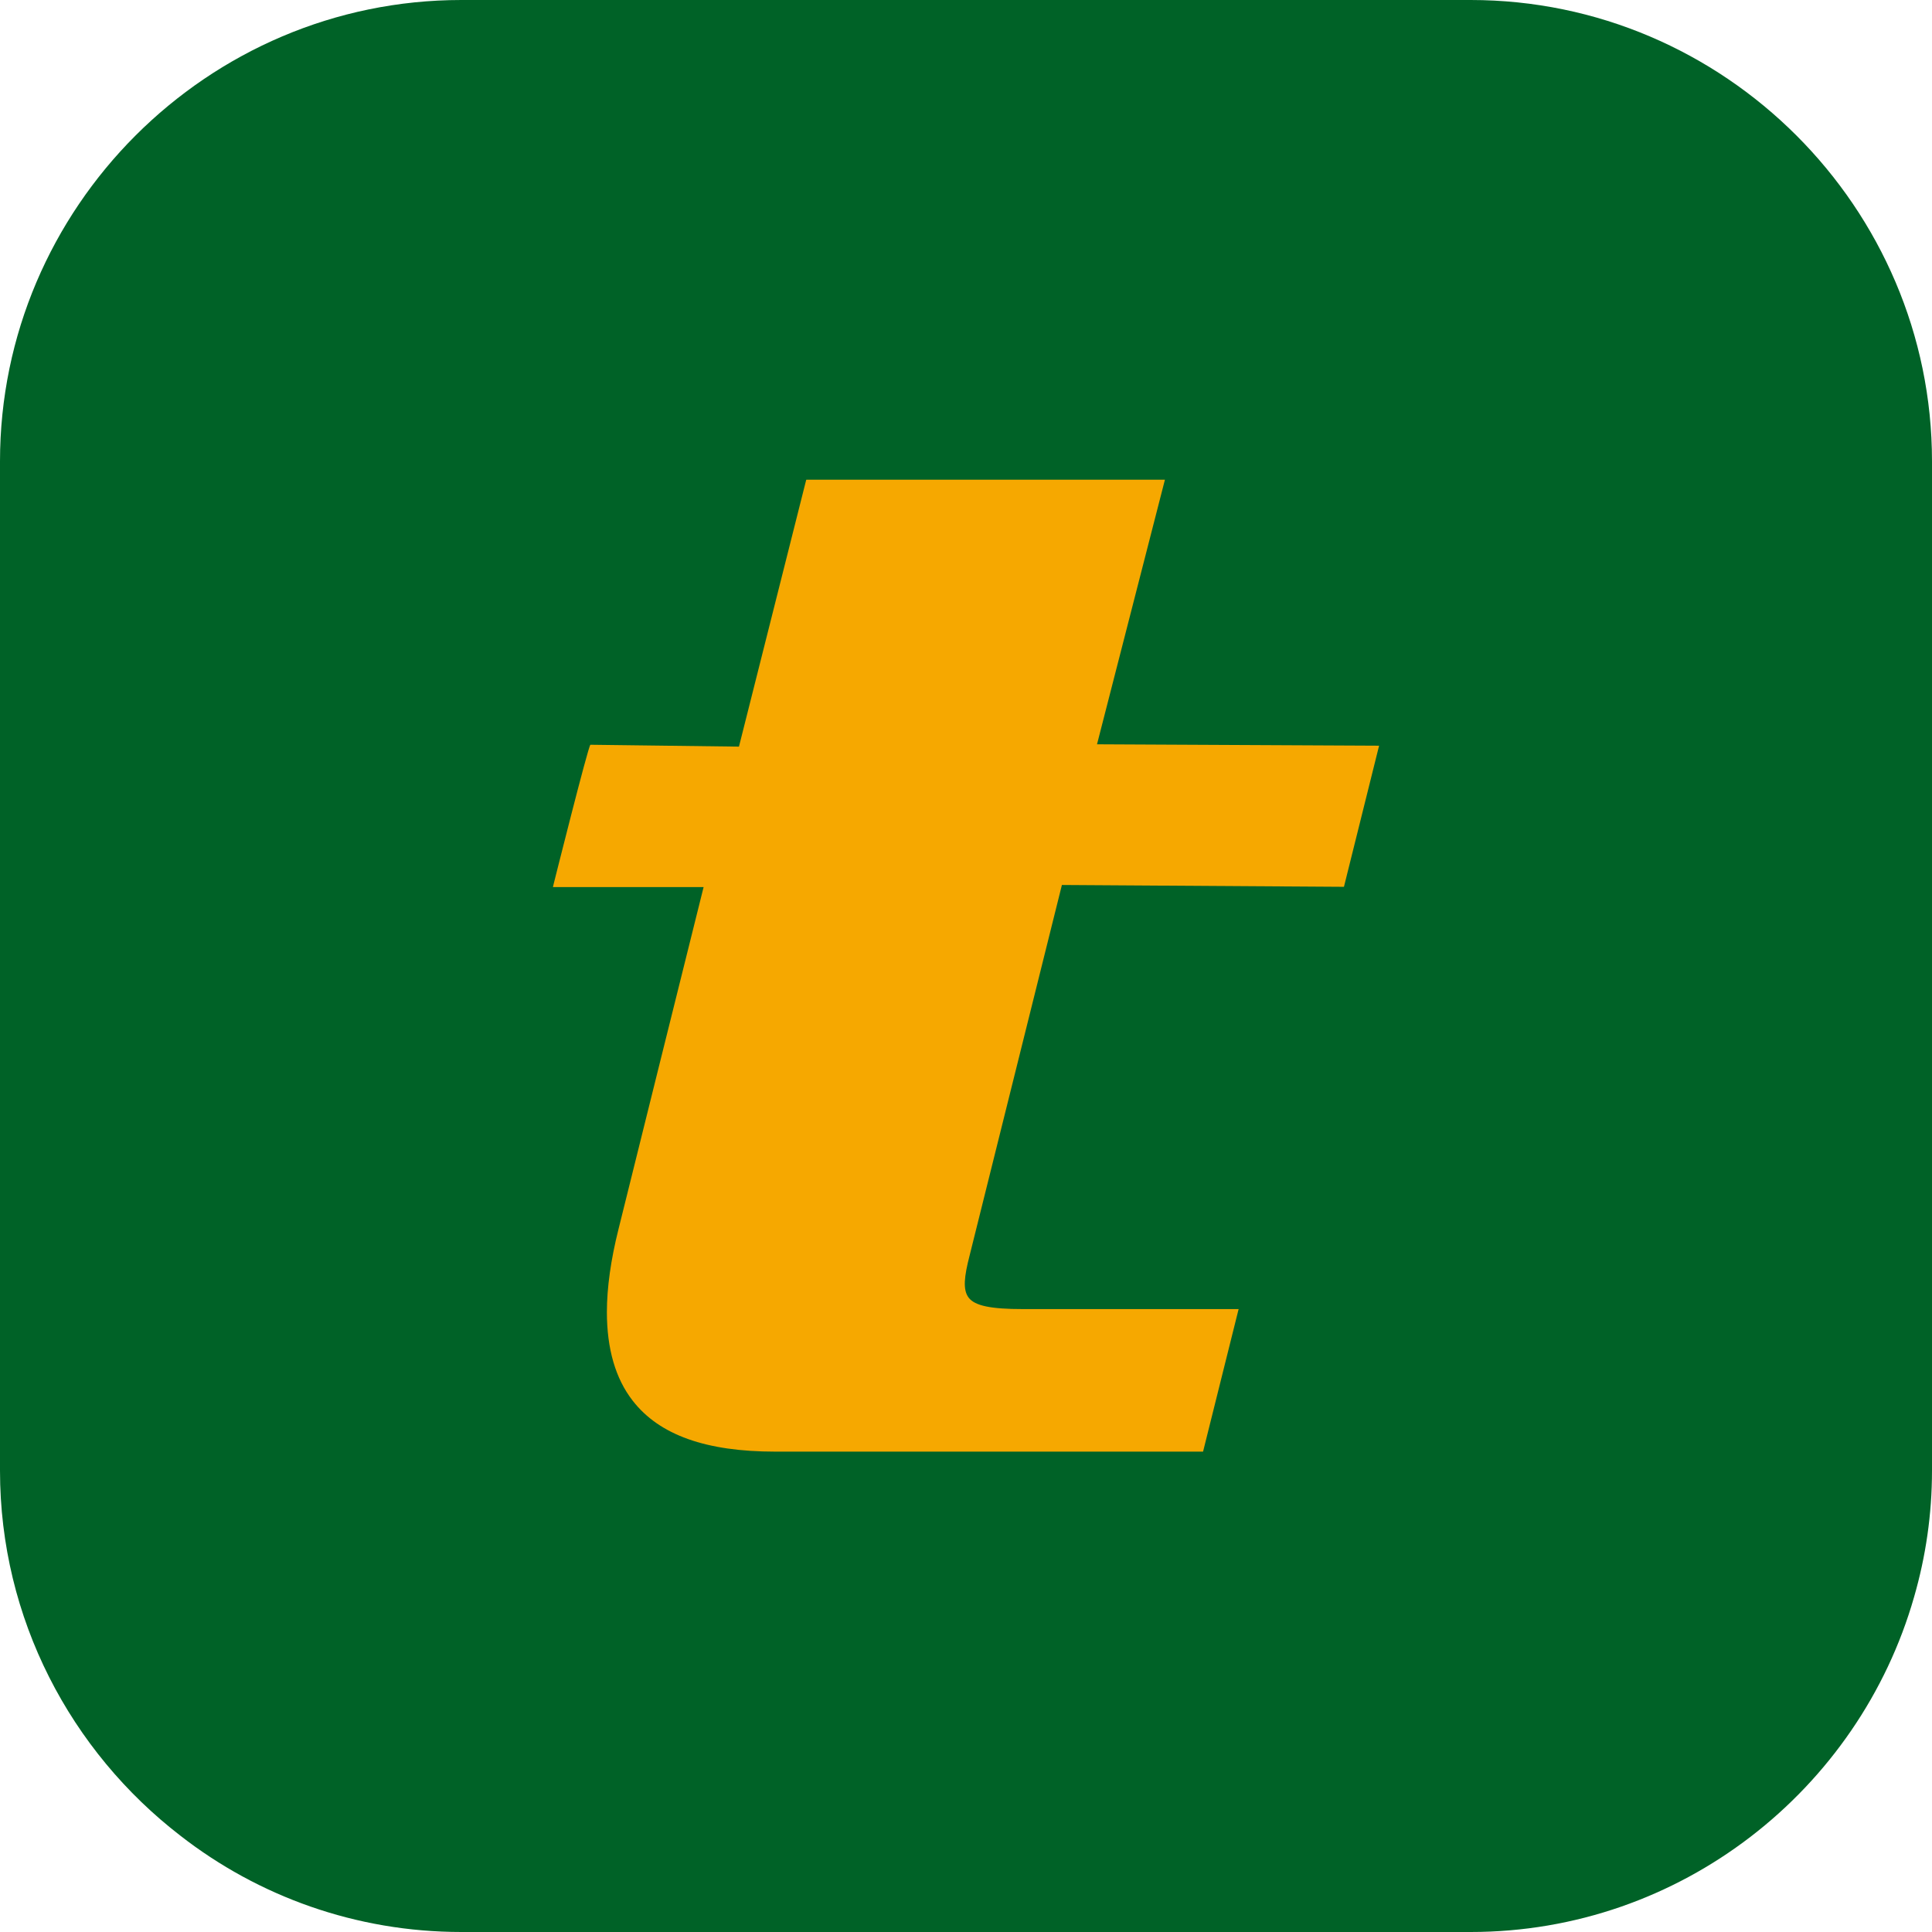
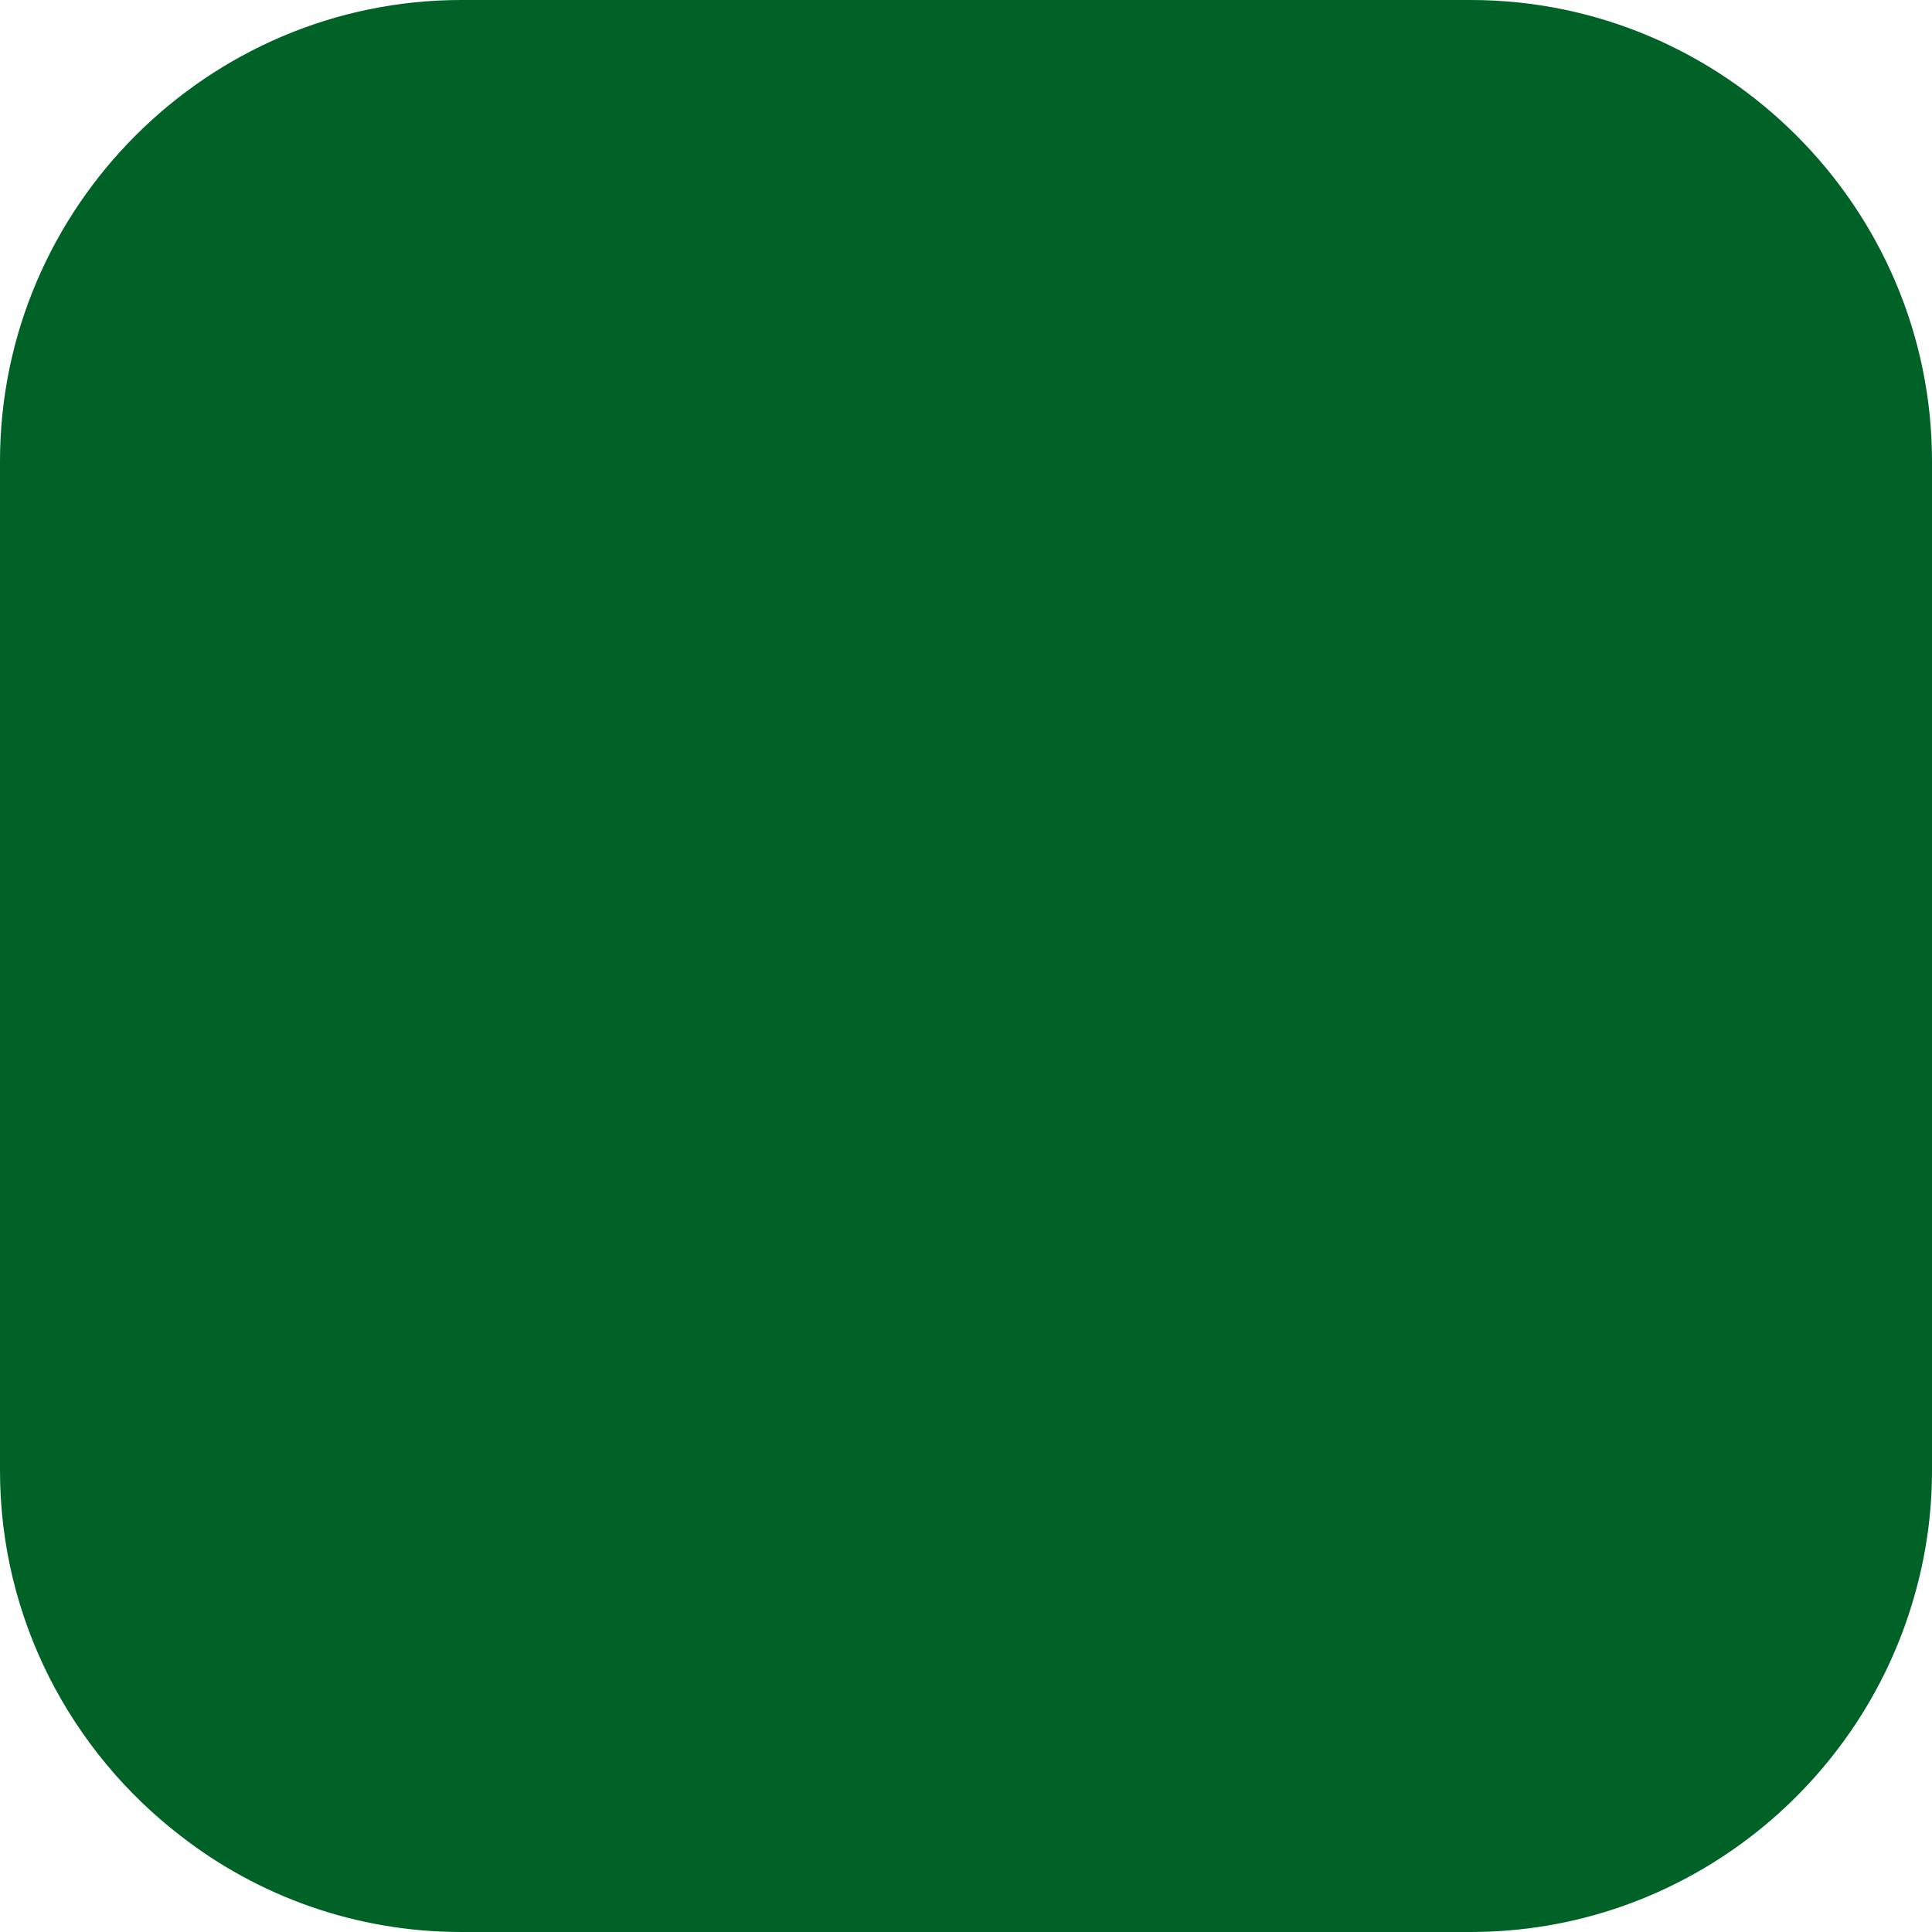
<svg xmlns="http://www.w3.org/2000/svg" width="64" height="64" viewBox="0 0 64 64" fill="none">
  <g id="Gesellschaft=tipp3" clip-path="url(#clip0_883_43009)">
    <path id="Vector" d="M64 15.282V48.718C64 50.166 63.792 51.568 63.407 52.901C61.581 59.294 55.674 64 48.718 64H15.282C11.785 64 8.55 62.814 5.977 60.811C2.349 58.015 0 53.625 0 48.718V15.282C0 6.878 6.878 0 15.282 0H48.718C57.122 0 64 6.878 64 15.282Z" fill="#006227" />
-     <path id="Vector_2" d="M26.704 15.906L24.479 24.733L19.557 24.671C19.48 24.733 18.34 29.285 18.34 29.285L18.317 29.385H23.308C23.254 29.585 20.489 40.715 20.489 40.715C20.234 41.732 20.104 42.656 20.104 43.465C20.104 44.682 20.389 45.668 20.959 46.4C21.844 47.54 23.392 48.087 25.68 48.087H39.853L41.031 43.365H33.891C32.82 43.365 32.297 43.257 32.089 42.988C31.888 42.726 31.942 42.279 32.119 41.593L35.177 29.316L44.52 29.377L45.684 24.702C45.684 24.702 36.548 24.656 36.34 24.656C36.394 24.455 38.59 15.89 38.59 15.89H26.712L26.704 15.906Z" fill="#F6A800" />
  </g>
  <defs>
    <clipPath id="clip0_883_43009">
      <rect width="64" height="64" fill="white" />
    </clipPath>
  </defs>
</svg>